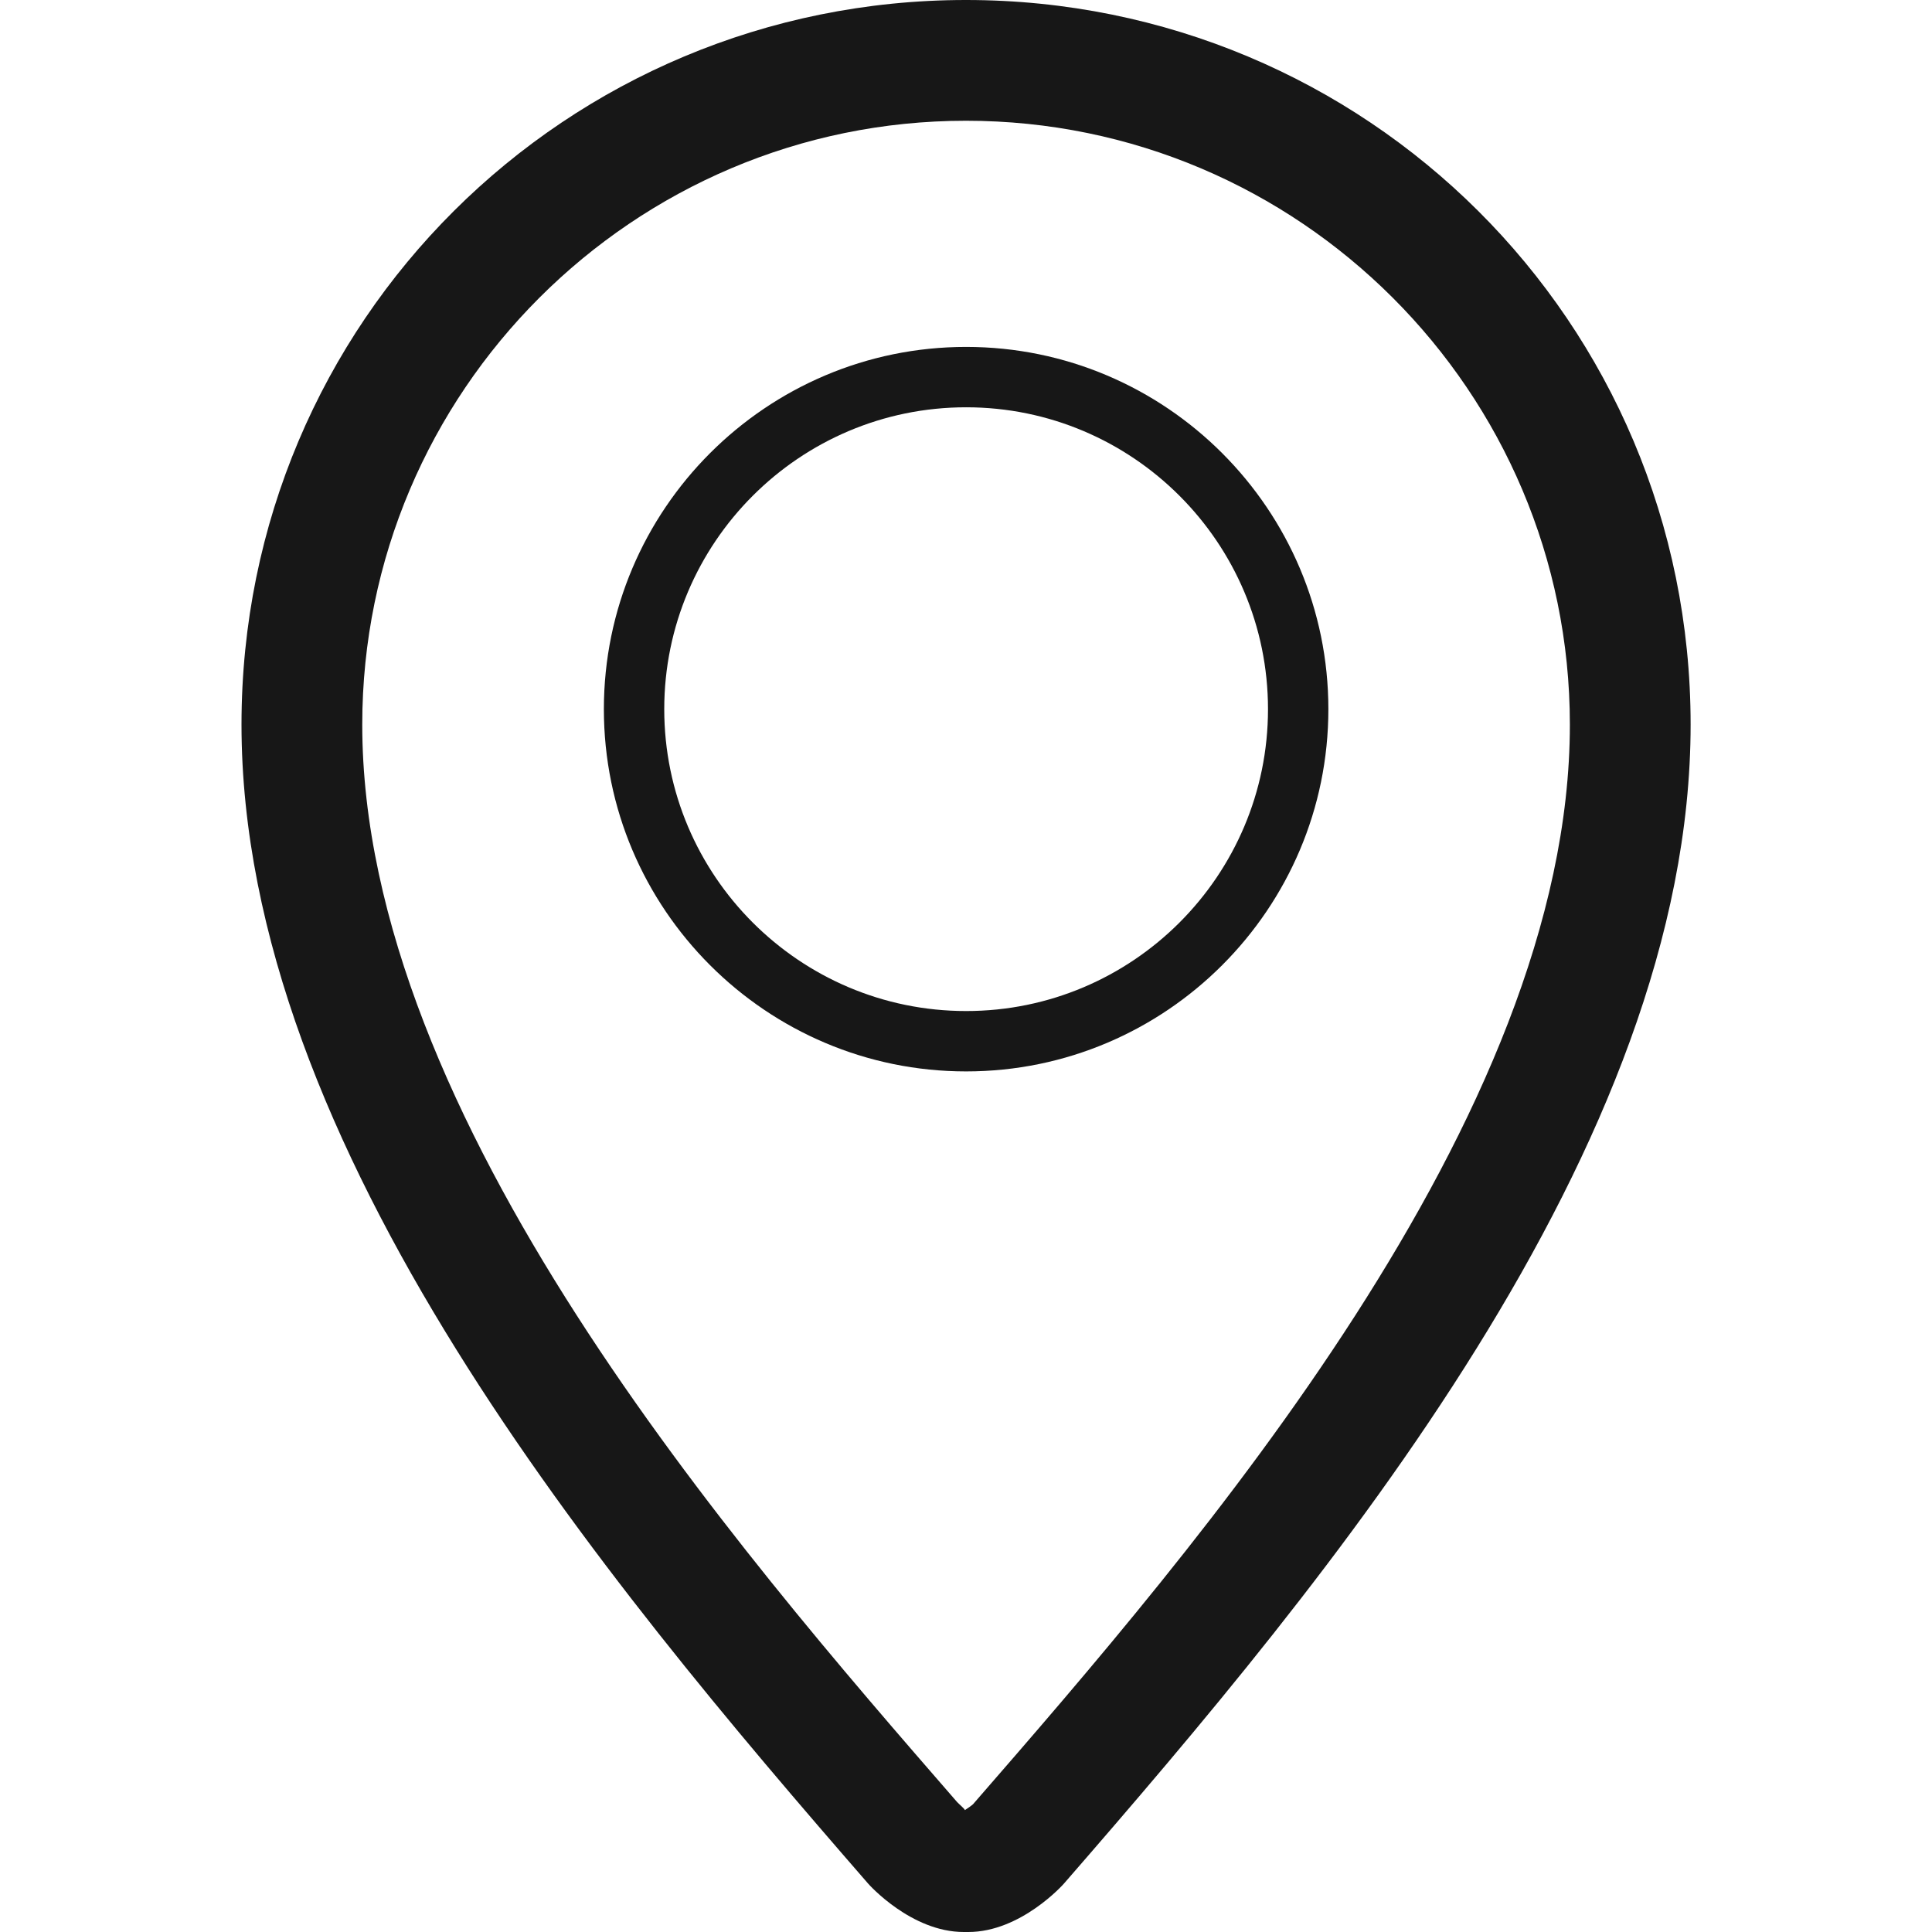
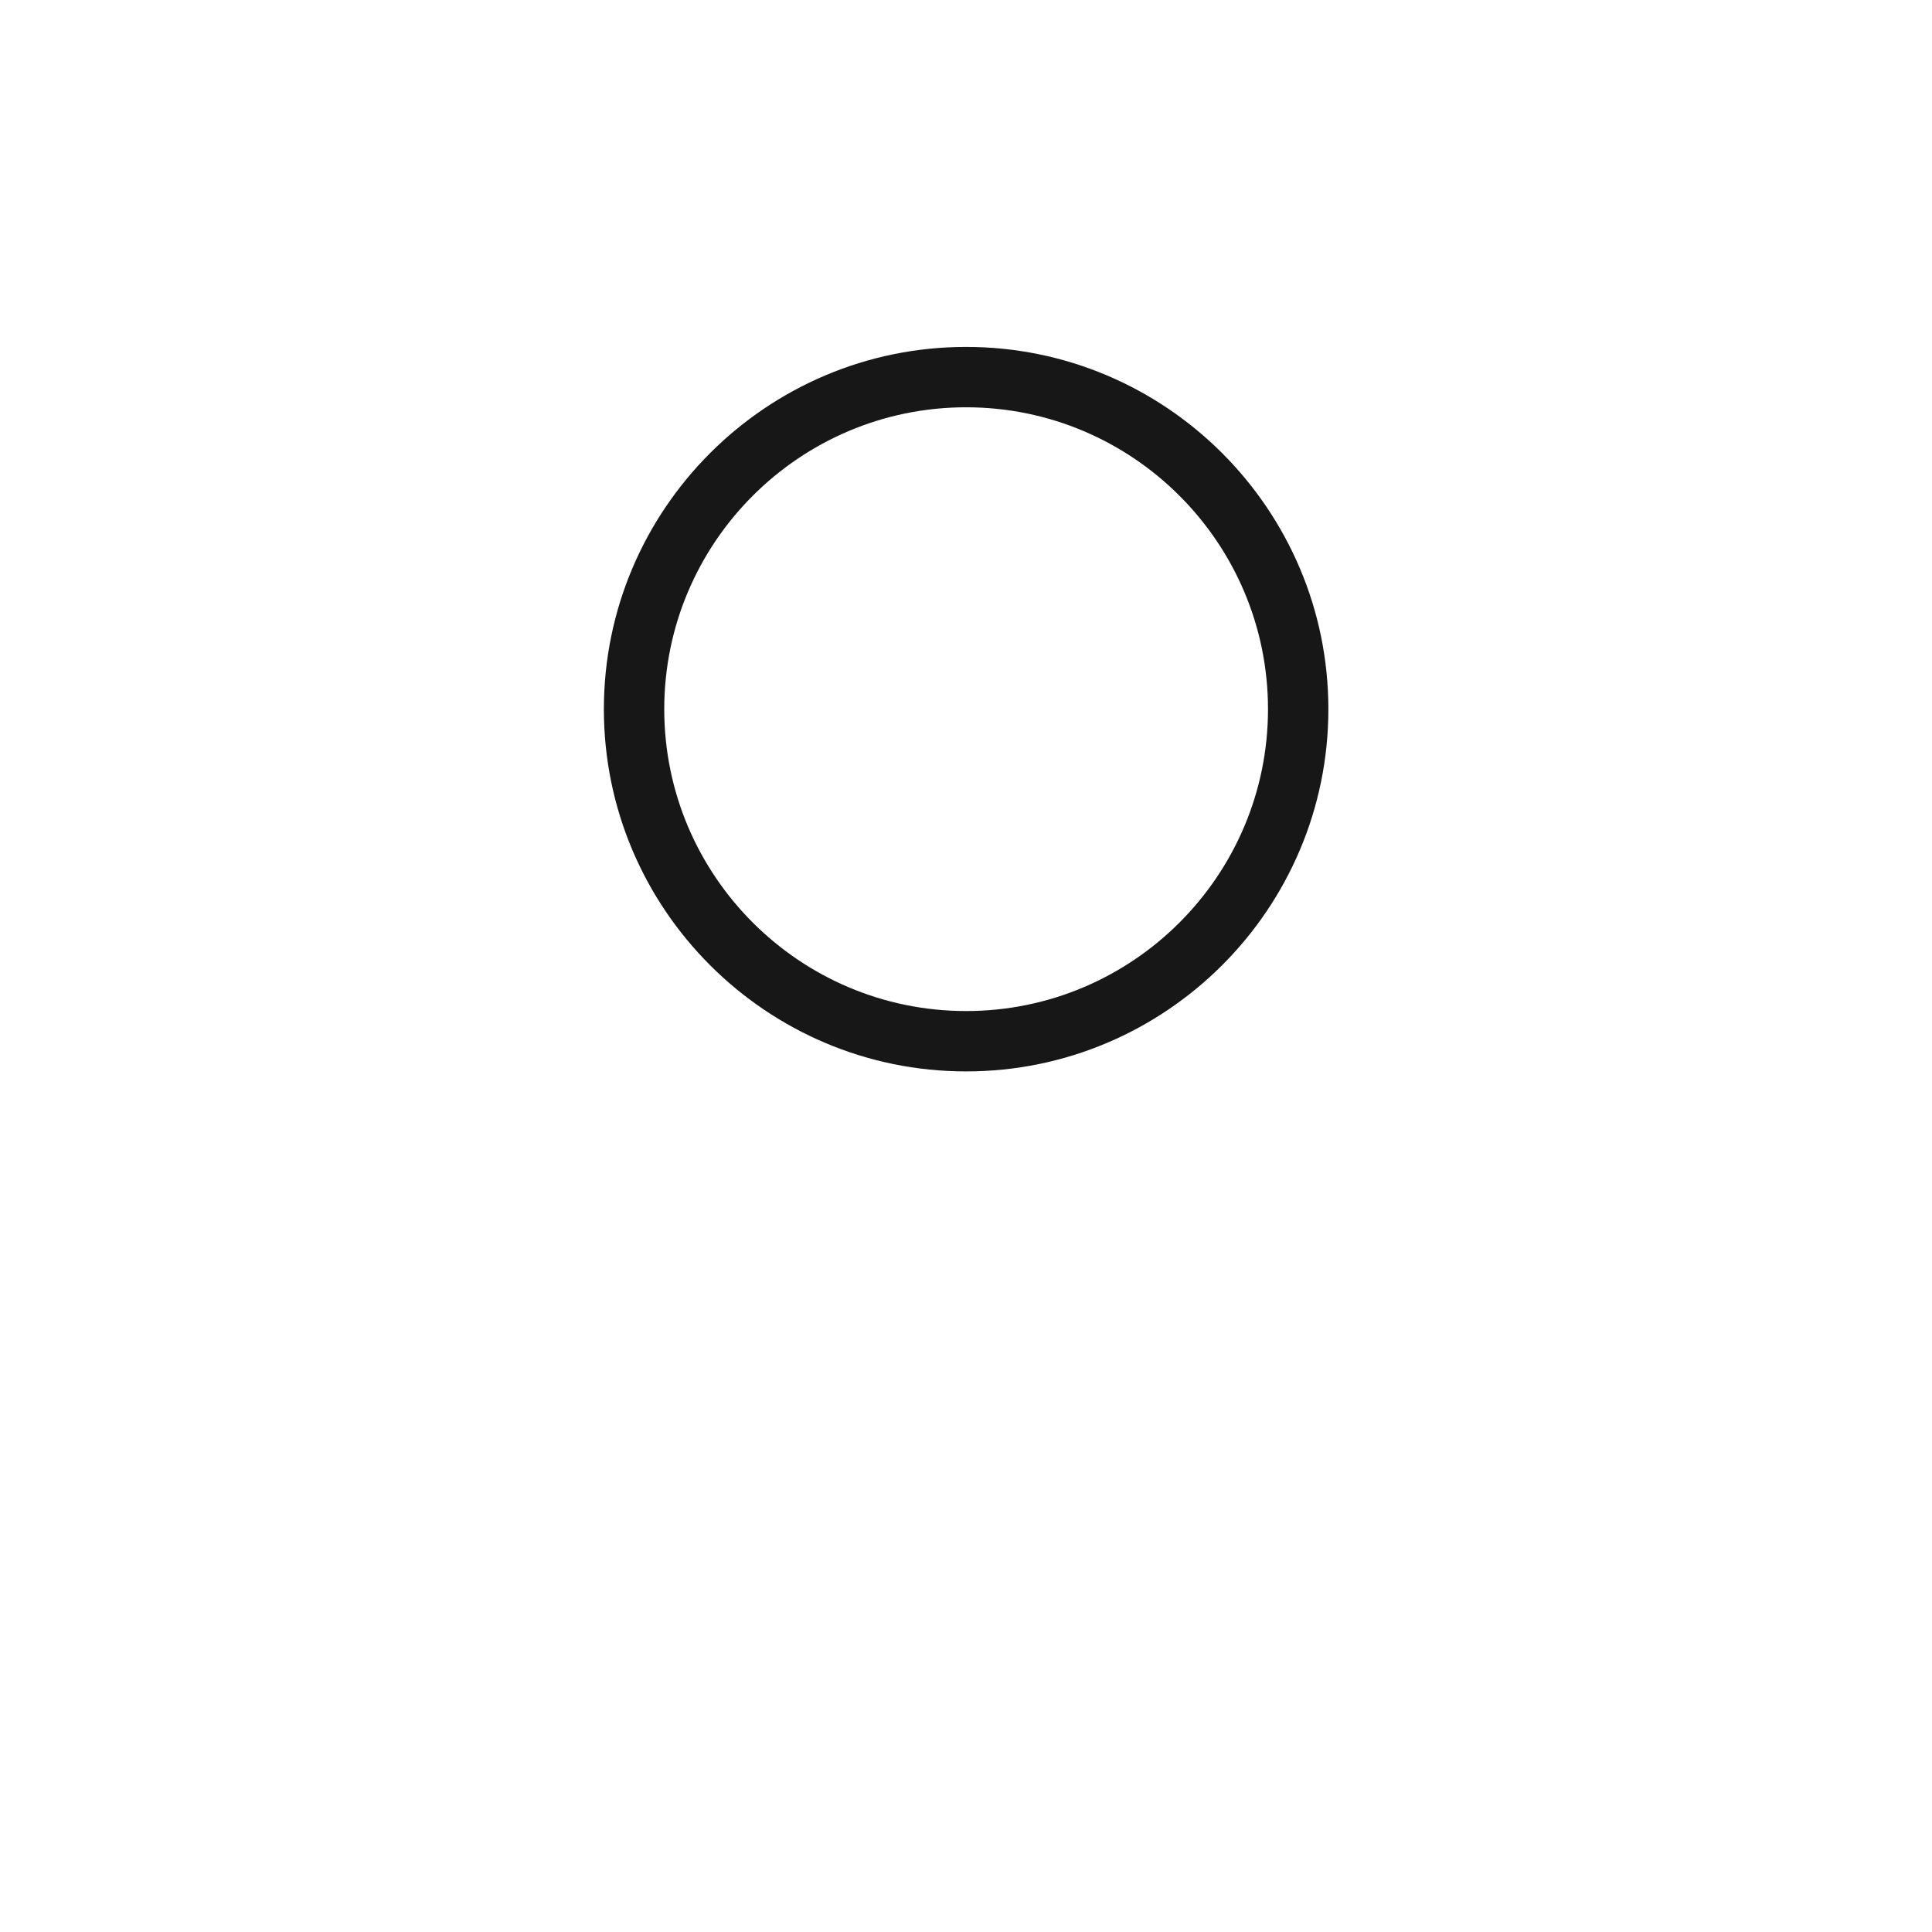
<svg xmlns="http://www.w3.org/2000/svg" width="32" height="32">
  <g>
    <title>background</title>
    <rect fill="none" id="canvas_background" height="402" width="582" y="-1" x="-1" />
  </g>
  <g>
    <title>Layer 1</title>
    <path id="svg_1" fill-rule="evenodd" fill="#171717" d="m16.002,17.746c3.309,0 6,-2.692 6,-6s-2.691,-6 -6,-6c-3.309,0 -6,2.691 -6,6s2.691,6 6,6zm0,-11c2.758,0 5,2.242 5,5s-2.242,5 -5,5c-2.758,0 -5,-2.242 -5,-5s2.242,-5 5,-5z" clip-rule="evenodd" />
-     <path id="svg_2" fill-rule="evenodd" fill="#171717" d="m16,0c-6.618,0 -12,5.316 -12,12.001c0,7 6.001,14.161 10.376,19.194c0.016,0.02 0.718,0.805 1.586,0.805c0.002,0 0.073,0 0.077,0c0.867,0 1.57,-0.785 1.586,-0.805c4.377,-5.033 10.377,-12.193 10.377,-19.194c0,-6.685 -5.383,-12.001 -12.002,-12.001zm0.117,29.883c-0.021,0.02 -0.082,0.064 -0.135,0.098c-0.01,-0.027 -0.084,-0.086 -0.129,-0.133c-3.665,-4.217 -9.853,-11.334 -9.853,-17.847c0,-5.514 4.487,-10.001 10,-10.001c5.516,0 10.002,4.487 10.002,10.002c0,6.512 -6.188,13.629 -9.885,17.881z" clip-rule="evenodd" />
  </g>
</svg>